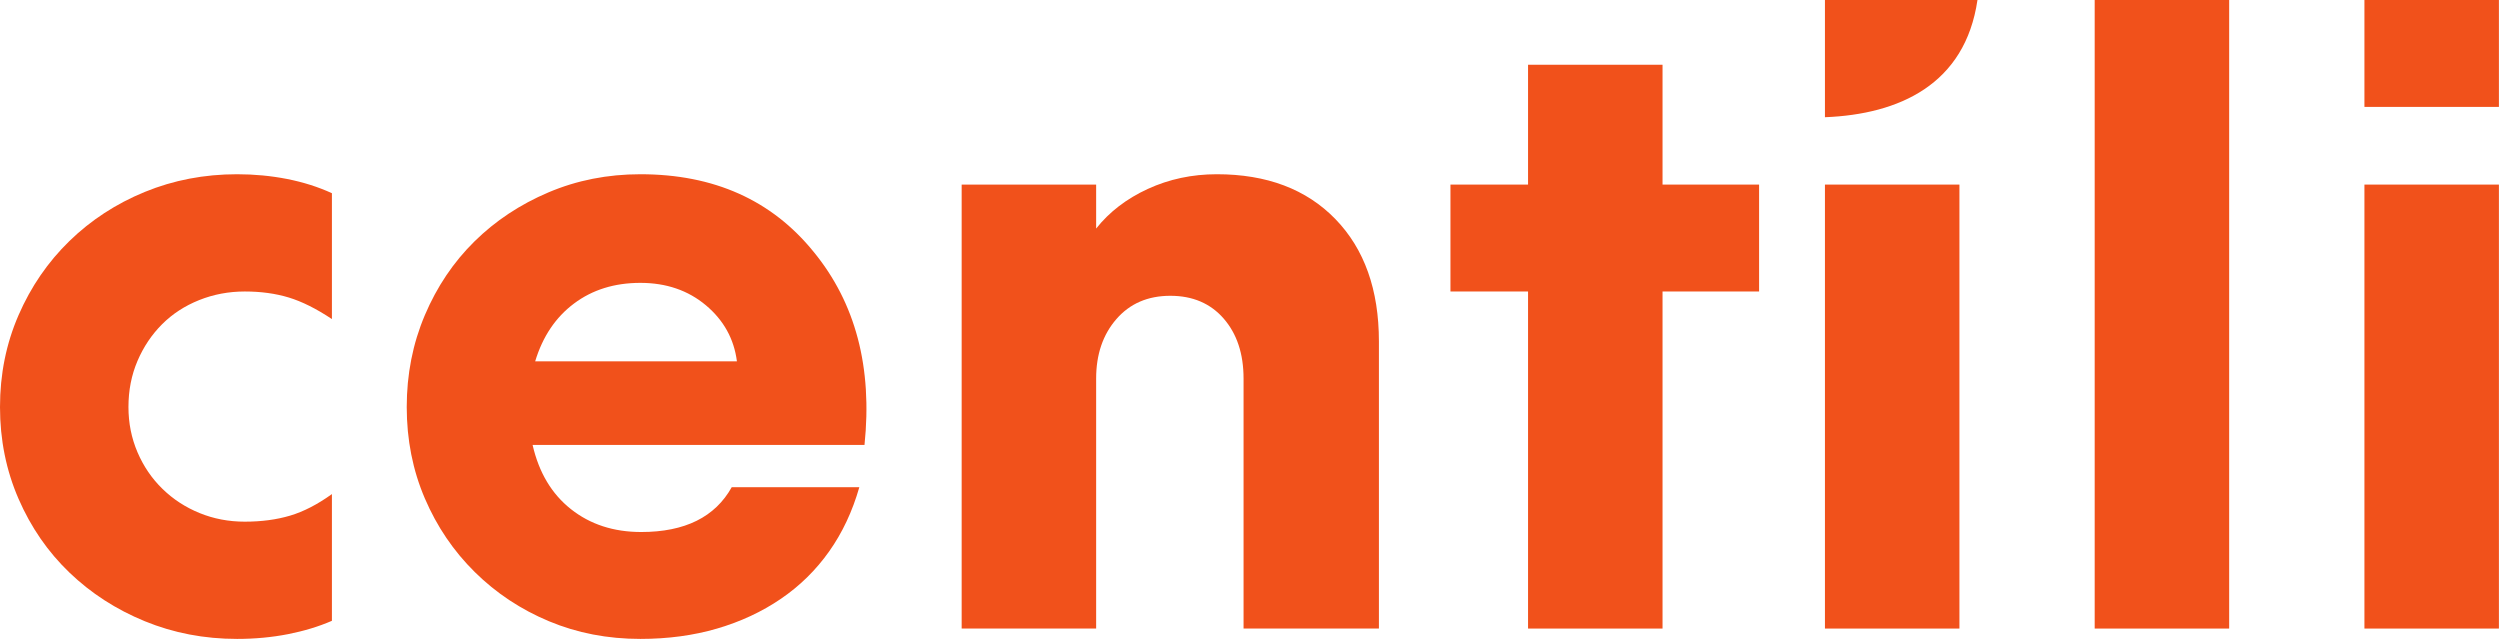
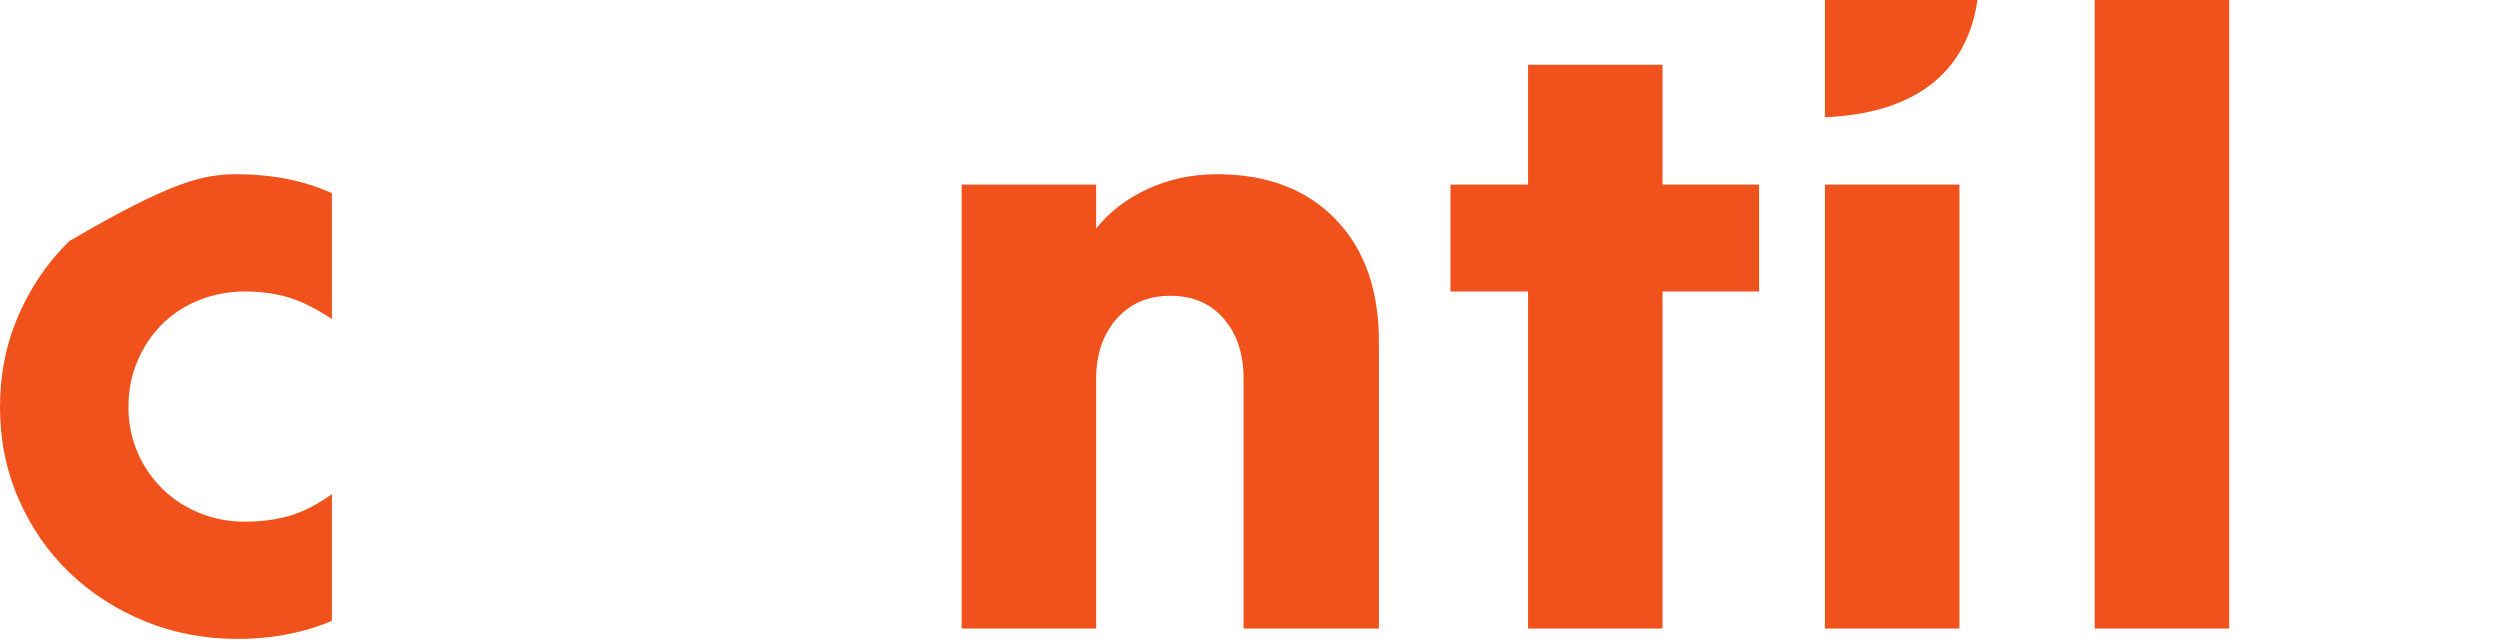
<svg xmlns="http://www.w3.org/2000/svg" width="613" height="157" viewBox="0 0 613 157" fill="none">
-   <path d="M58.132 42.724C62.36 42.724 66.445 43.113 70.392 43.886C74.336 44.663 78.003 45.825 81.385 47.374V78.237C77.58 75.7 74.055 73.94 70.816 72.952C67.572 71.968 63.979 71.473 60.035 71.473C56.088 71.473 52.352 72.178 48.831 73.585C45.307 74.997 42.279 76.969 39.741 79.505C37.205 82.041 35.197 85.037 33.716 88.489C32.237 91.944 31.497 95.713 31.497 99.799C31.497 103.745 32.237 107.445 33.716 110.896C35.197 114.352 37.237 117.344 39.847 119.88C42.453 122.417 45.481 124.392 48.937 125.8C52.388 127.209 56.088 127.913 60.035 127.913C64.12 127.913 67.82 127.42 71.132 126.433C74.441 125.449 77.86 123.685 81.385 121.148V152.222C78.141 153.633 74.548 154.722 70.604 155.498C66.657 156.272 62.499 156.661 58.132 156.661C50.1 156.661 42.559 155.214 35.513 152.328C28.465 149.441 22.301 145.458 17.017 140.384C11.733 135.31 7.575 129.286 4.545 122.31C1.513 115.336 0 107.83 0 99.799C0 91.765 1.513 84.261 4.545 77.285C7.575 70.309 11.733 64.252 17.017 59.106C22.301 53.964 28.465 49.947 35.513 47.057C42.559 44.17 50.1 42.724 58.132 42.724Z" fill="#F1511B">
-  </path>
-   <path d="M131.226 88.594H180.692C179.984 83.099 177.448 78.52 173.082 74.853C168.712 71.191 163.357 69.359 157.016 69.359C150.674 69.359 145.248 71.049 140.74 74.432C136.228 77.813 133.057 82.537 131.226 88.594ZM99.731 99.799C99.731 91.765 101.209 84.261 104.169 77.285C107.129 70.309 111.178 64.285 116.324 59.211C121.466 54.139 127.528 50.123 134.504 47.163C141.478 44.203 148.982 42.724 157.016 42.724C175.053 42.724 189.216 49.065 199.504 61.748C209.79 74.292 213.949 90.075 211.976 109.098H130.592C132.142 115.862 135.276 121.116 140 124.846C144.72 128.582 150.462 130.449 157.226 130.449C167.936 130.449 175.334 126.786 179.422 119.456H210.708C209.017 125.376 206.55 130.626 203.309 135.205C200.066 139.786 196.122 143.661 191.472 146.832C186.821 150.002 181.606 152.433 175.829 154.124C170.049 155.816 163.781 156.661 157.016 156.661C148.982 156.661 141.512 155.214 134.609 152.328C127.702 149.441 121.641 145.424 116.429 140.278C111.214 135.136 107.129 129.112 104.169 122.205C101.209 115.301 99.731 107.83 99.731 99.799" fill="#F1511B">
+   <path d="M58.132 42.724C62.36 42.724 66.445 43.113 70.392 43.886C74.336 44.663 78.003 45.825 81.385 47.374V78.237C77.58 75.7 74.055 73.94 70.816 72.952C67.572 71.968 63.979 71.473 60.035 71.473C56.088 71.473 52.352 72.178 48.831 73.585C45.307 74.997 42.279 76.969 39.741 79.505C37.205 82.041 35.197 85.037 33.716 88.489C32.237 91.944 31.497 95.713 31.497 99.799C31.497 103.745 32.237 107.445 33.716 110.896C35.197 114.352 37.237 117.344 39.847 119.88C42.453 122.417 45.481 124.392 48.937 125.8C52.388 127.209 56.088 127.913 60.035 127.913C64.12 127.913 67.82 127.42 71.132 126.433C74.441 125.449 77.86 123.685 81.385 121.148V152.222C78.141 153.633 74.548 154.722 70.604 155.498C66.657 156.272 62.499 156.661 58.132 156.661C50.1 156.661 42.559 155.214 35.513 152.328C28.465 149.441 22.301 145.458 17.017 140.384C11.733 135.31 7.575 129.286 4.545 122.31C1.513 115.336 0 107.83 0 99.799C0 91.765 1.513 84.261 4.545 77.285C7.575 70.309 11.733 64.252 17.017 59.106C42.559 44.17 50.1 42.724 58.132 42.724Z" fill="#F1511B">
 </path>
  <path d="M235.799 154.124V45.26H268.775V56.04C272.016 51.955 276.243 48.713 281.459 46.317C286.671 43.923 292.308 42.723 298.369 42.723C310.631 42.723 320.316 46.389 327.435 53.715C334.549 61.044 338.111 71.048 338.111 83.732V154.124H304.921V92.821C304.921 86.764 303.3 81.867 300.061 78.131C296.817 74.397 292.451 72.528 286.955 72.528C281.459 72.528 277.052 74.431 273.743 78.236C270.429 82.04 268.775 86.903 268.775 92.821V154.124H235.799Z" fill="#F1511B">
 </path>
  <path d="M374.678 45.26V15.877H407.654V45.26H431.33V71.472H407.654V154.124H374.678V71.472H355.652V45.26H374.678Z" fill="#F1511B">
 </path>
  <path d="M447.477 45.26H480.453V154.124H447.477V45.26Z" fill="#F1511B">
 </path>
  <path d="M513.617 2.95316e-05H546.593V154.124H513.617V2.95316e-05Z" fill="#F1511B">
 </path>
-   <path d="M579.758 45.26H612.734V154.124H579.758V45.26Z" fill="#F1511B">
-  </path>
-   <path d="M612.734 26.212H579.758V-9.23339e-05H612.734V26.212Z" fill="#F1511B">
-  </path>
  <path d="M447.477 28.743C465.635 28.037 481.849 20.733 484.875 0.001H447.477V28.743Z" fill="#F1511B">
 </path>
</svg>